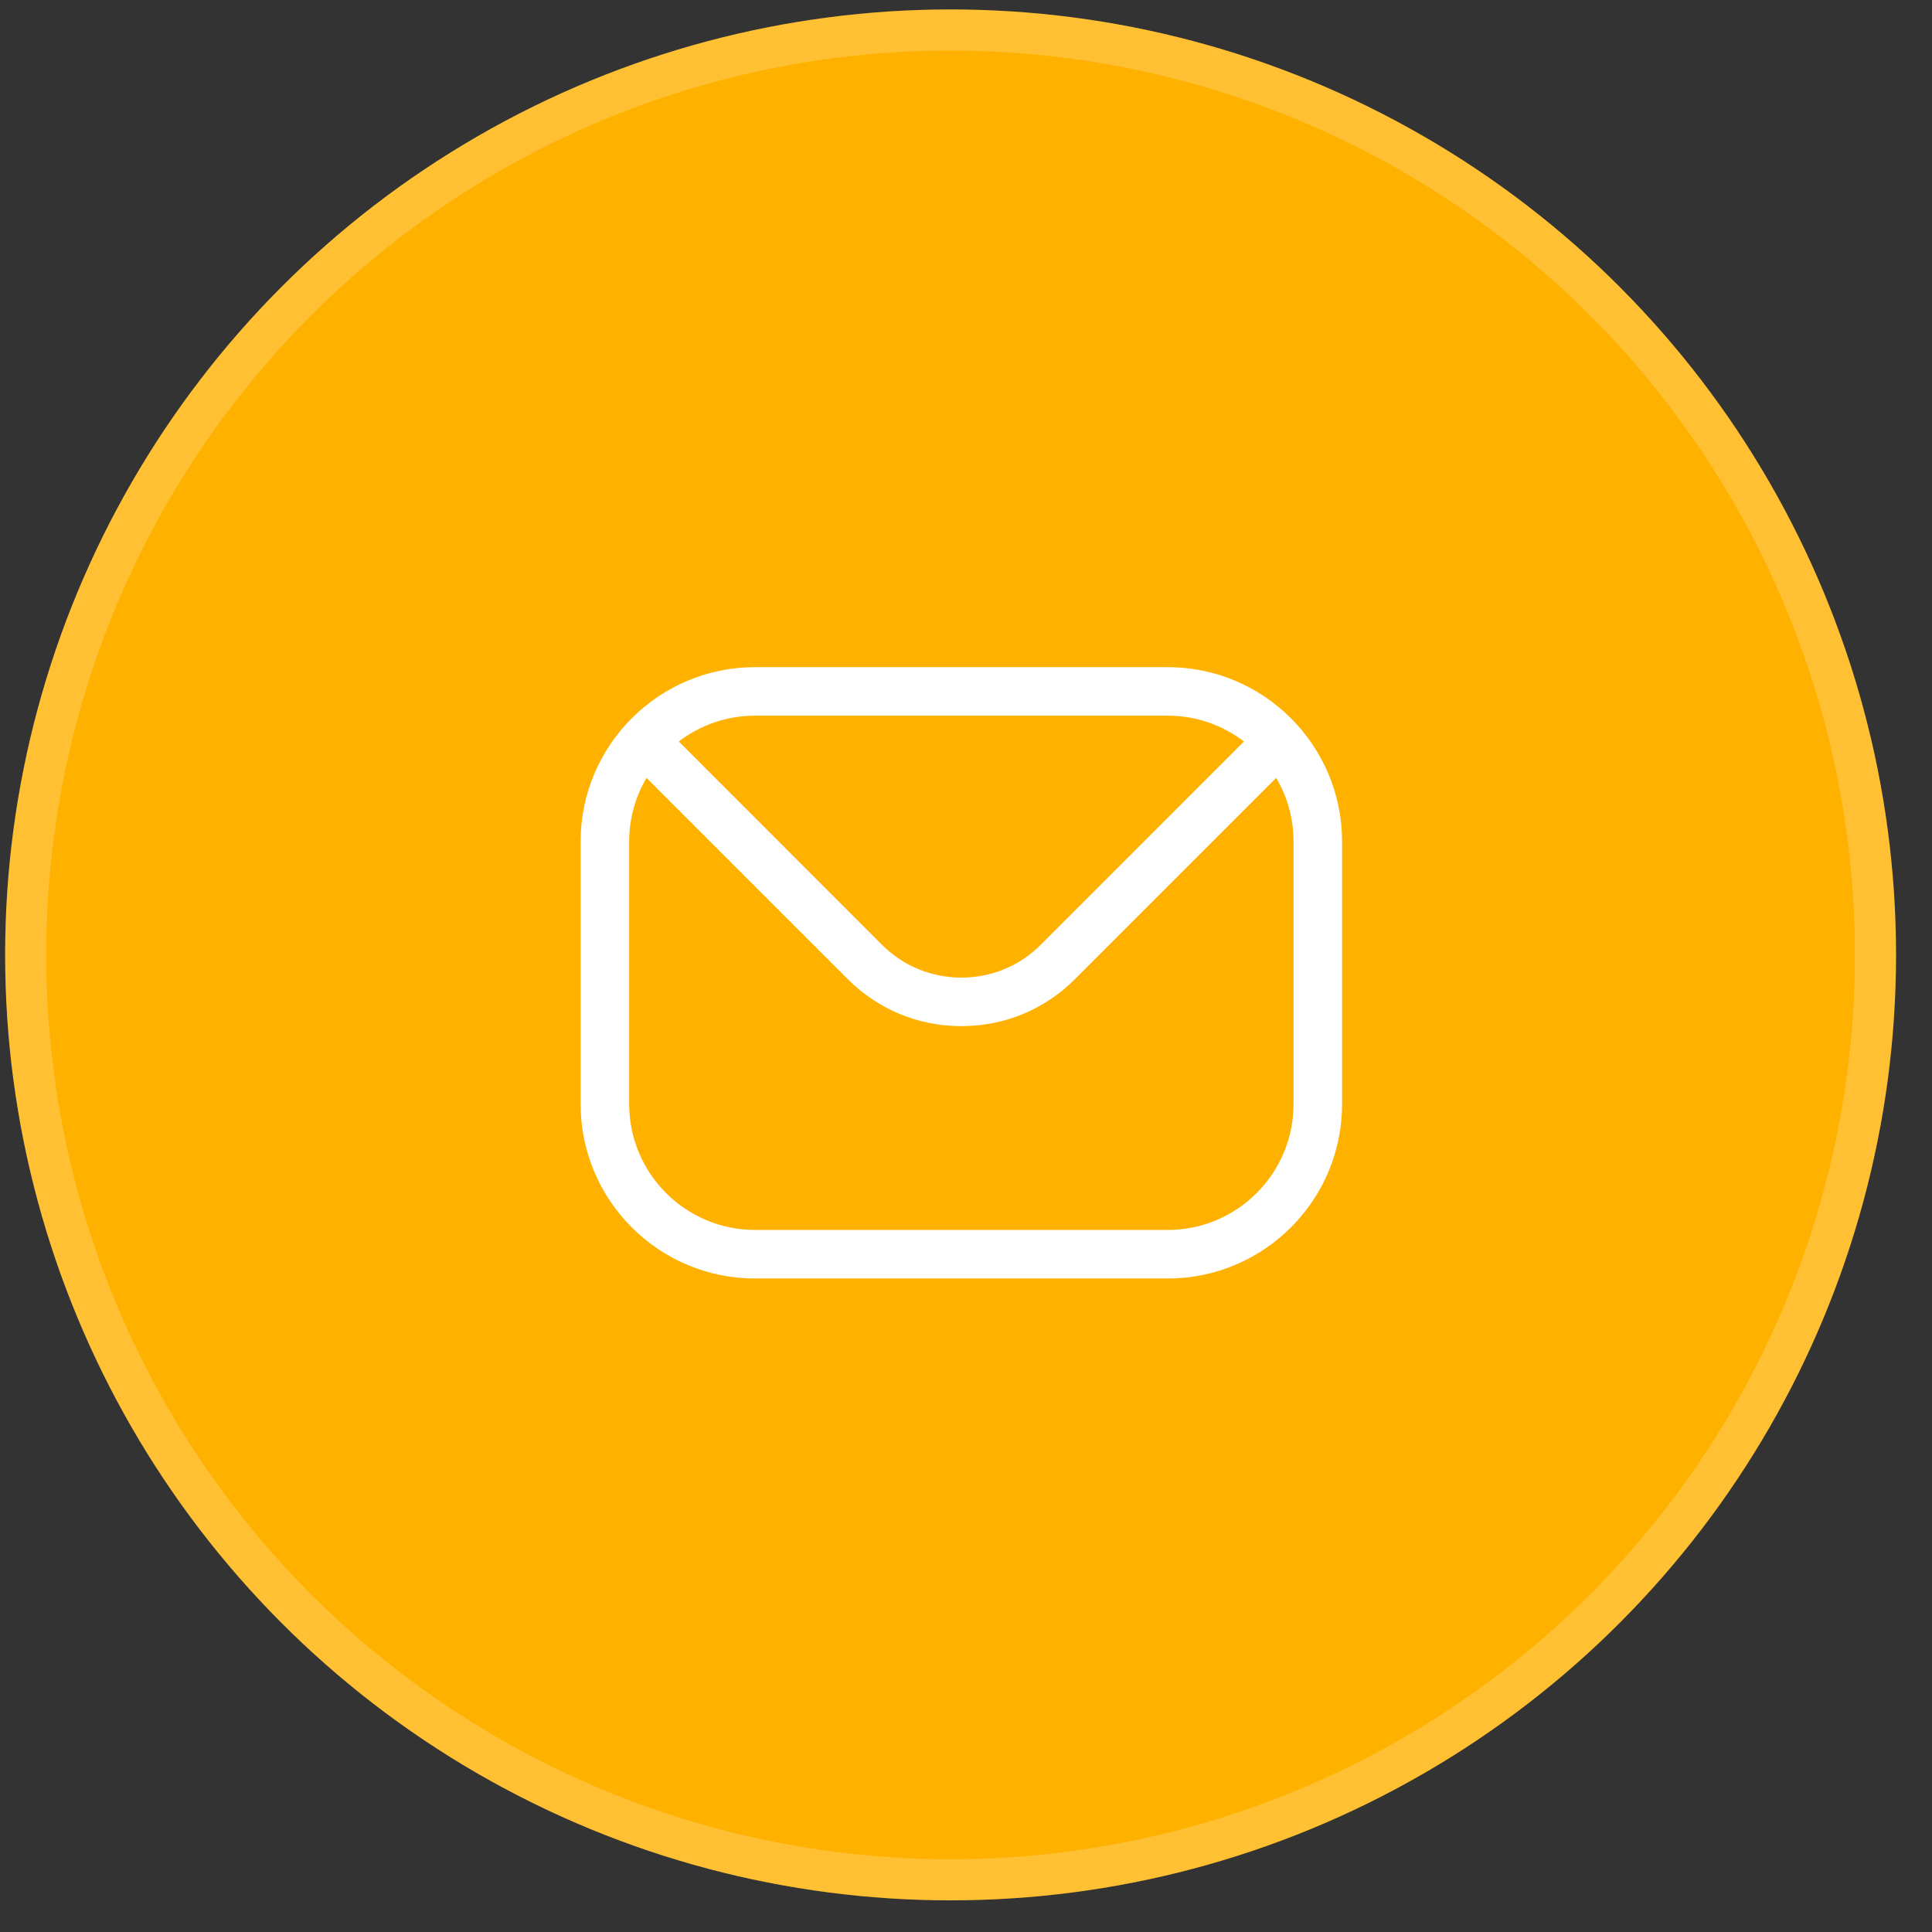
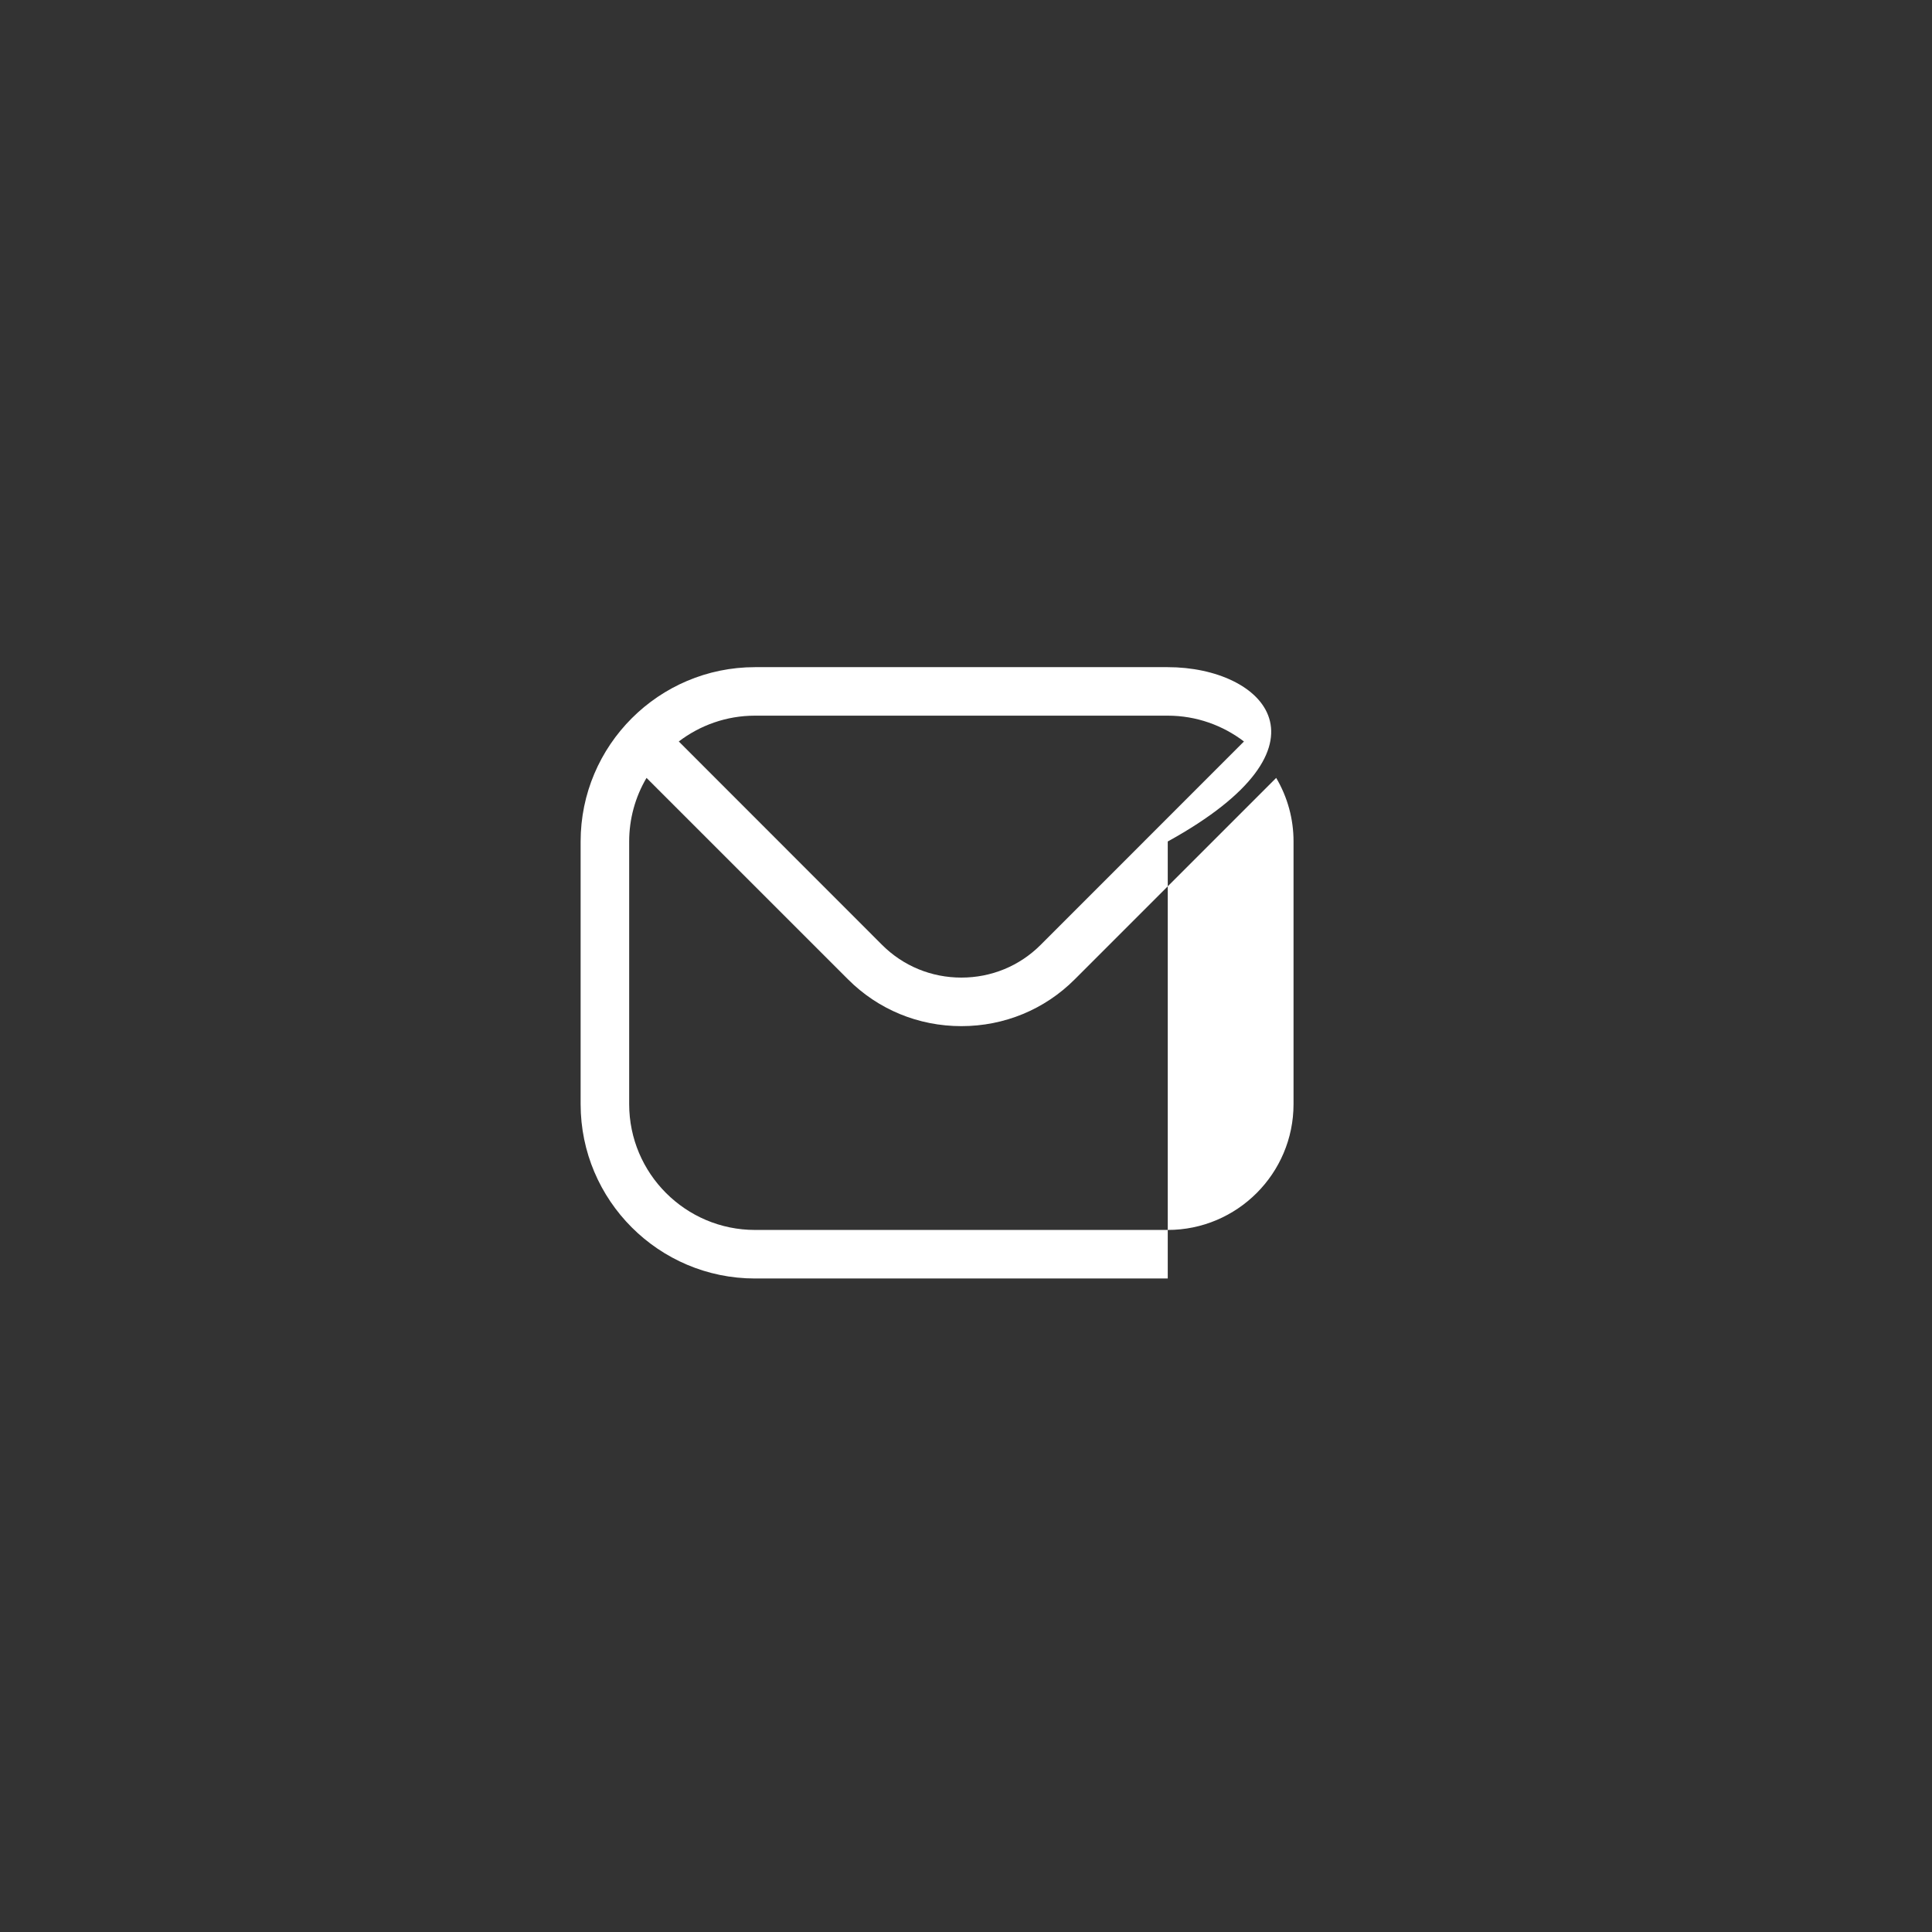
<svg xmlns="http://www.w3.org/2000/svg" width="47" height="47" viewBox="0 0 47 47" fill="none">
  <rect x="0" y="0" width="47" height="47" fill="#333333" stroke="none" />
-   <circle cx="23.125" cy="23.23" r="23" fill="#FFB100" />
-   <circle cx="23.125" cy="23.23" r="22.5" stroke="white" stroke-opacity="0.2" />
-   <path fill-rule="evenodd" clip-rule="evenodd" d="M31.468 26.86C31.468 28.549 30.095 29.921 28.408 29.921H18.367C16.68 29.921 15.306 28.549 15.306 26.86V20.471C15.306 19.927 15.451 19.392 15.728 18.924L20.628 23.823C21.361 24.558 22.342 24.963 23.388 24.963C24.432 24.963 25.414 24.558 26.147 23.823L31.046 18.924C31.323 19.392 31.469 19.927 31.468 20.471V26.86H31.468ZM28.408 17.41H18.367C17.67 17.41 17.027 17.646 16.513 18.038L21.461 22.989C21.974 23.5 22.657 23.782 23.388 23.782C24.117 23.782 24.801 23.5 25.313 22.989L30.262 18.038C29.747 17.646 29.104 17.41 28.408 17.41ZM28.408 16.23H18.367C16.028 16.23 14.125 18.133 14.125 20.471V26.86C14.125 29.201 16.028 31.102 18.367 31.102H28.408C30.746 31.102 32.649 29.201 32.649 26.86V20.471C32.649 18.133 30.746 16.23 28.408 16.23Z" fill="white" />
+   <path fill-rule="evenodd" clip-rule="evenodd" d="M31.468 26.86C31.468 28.549 30.095 29.921 28.408 29.921H18.367C16.68 29.921 15.306 28.549 15.306 26.86V20.471C15.306 19.927 15.451 19.392 15.728 18.924L20.628 23.823C21.361 24.558 22.342 24.963 23.388 24.963C24.432 24.963 25.414 24.558 26.147 23.823L31.046 18.924C31.323 19.392 31.469 19.927 31.468 20.471V26.86H31.468ZM28.408 17.41H18.367C17.67 17.41 17.027 17.646 16.513 18.038L21.461 22.989C21.974 23.5 22.657 23.782 23.388 23.782C24.117 23.782 24.801 23.5 25.313 22.989L30.262 18.038C29.747 17.646 29.104 17.41 28.408 17.41ZM28.408 16.23H18.367C16.028 16.23 14.125 18.133 14.125 20.471V26.86C14.125 29.201 16.028 31.102 18.367 31.102H28.408V20.471C32.649 18.133 30.746 16.23 28.408 16.23Z" fill="white" />
</svg>